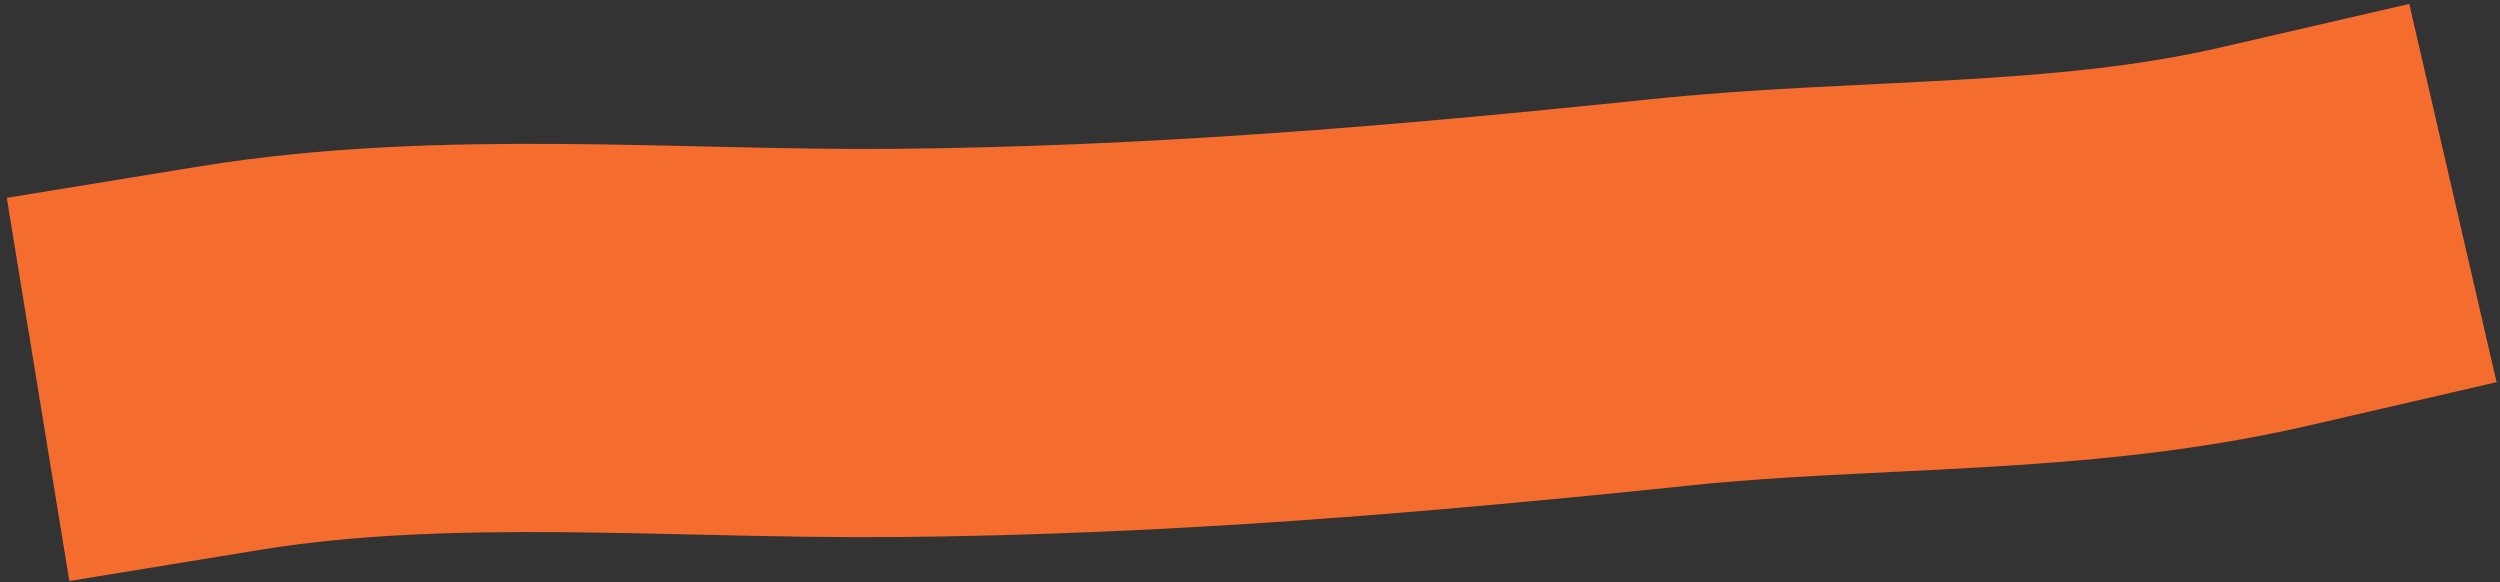
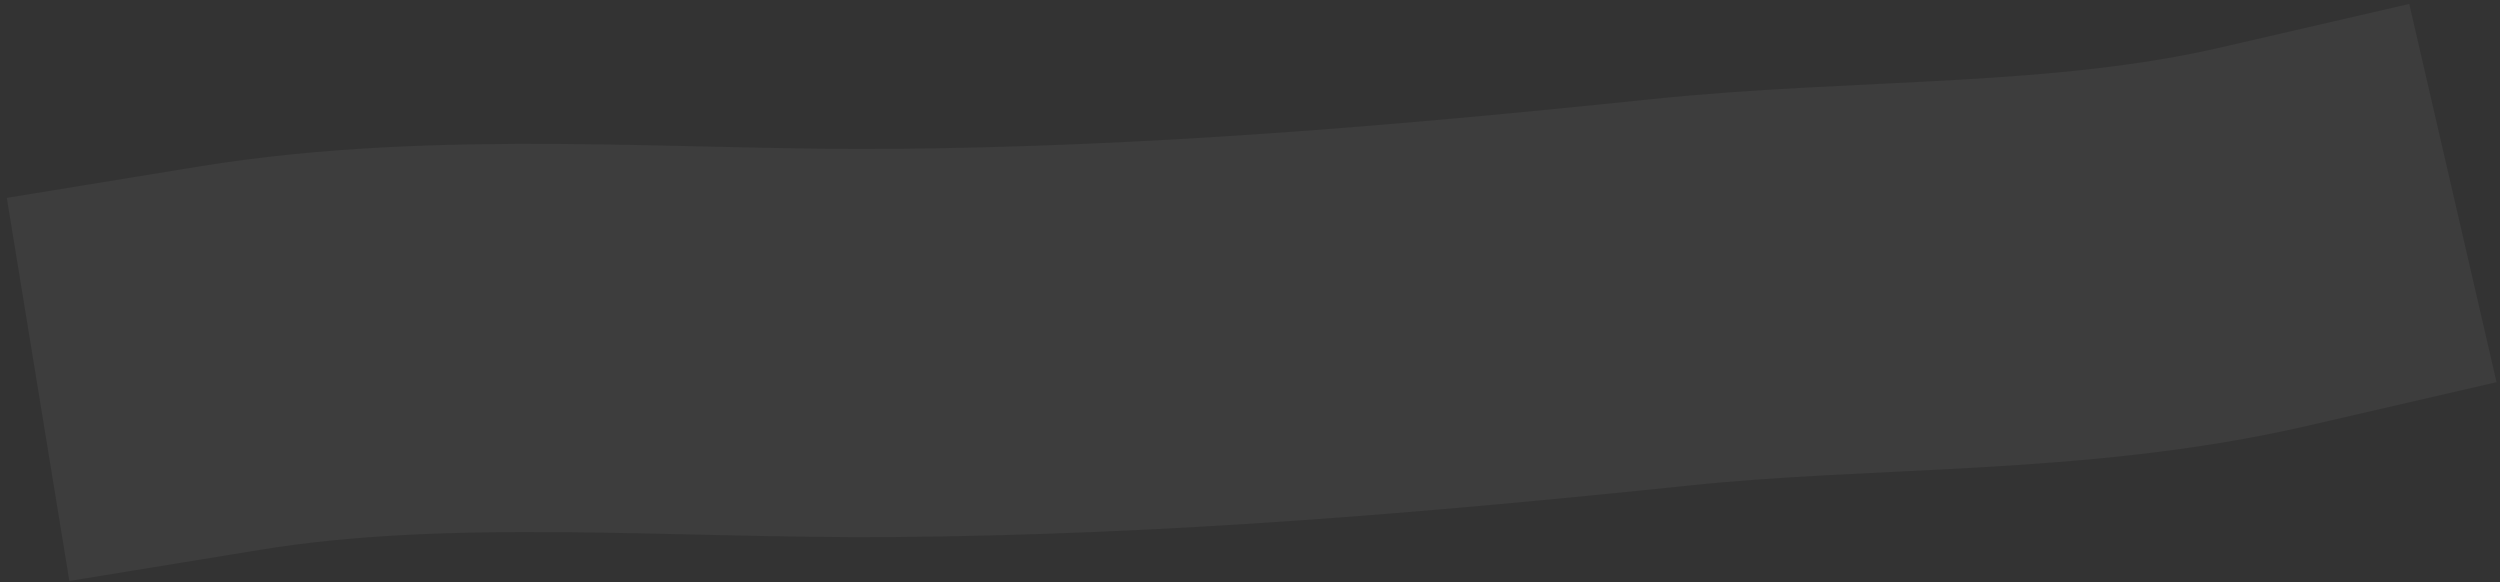
<svg xmlns="http://www.w3.org/2000/svg" width="322" height="75" viewBox="0 0 322 75" fill="none">
  <rect x="0" y="0" width="322" height="75" fill="#333333" stroke="none" />
-   <path d="M29.576 46.129C57.241 41.612 87.091 44.401 114.954 44.174C148.804 43.897 181.512 41.156 215.105 37.656C240.627 34.998 266.522 36.269 291.575 30.487" stroke="#F56525" stroke-width="50" stroke-linecap="square" />
  <path d="M29.576 46.129C57.241 41.612 87.091 44.401 114.954 44.174C148.804 43.897 181.512 41.156 215.105 37.656C240.627 34.998 266.522 36.269 291.575 30.487" stroke="white" stroke-opacity="0.05" stroke-width="50" stroke-linecap="square" />
</svg>